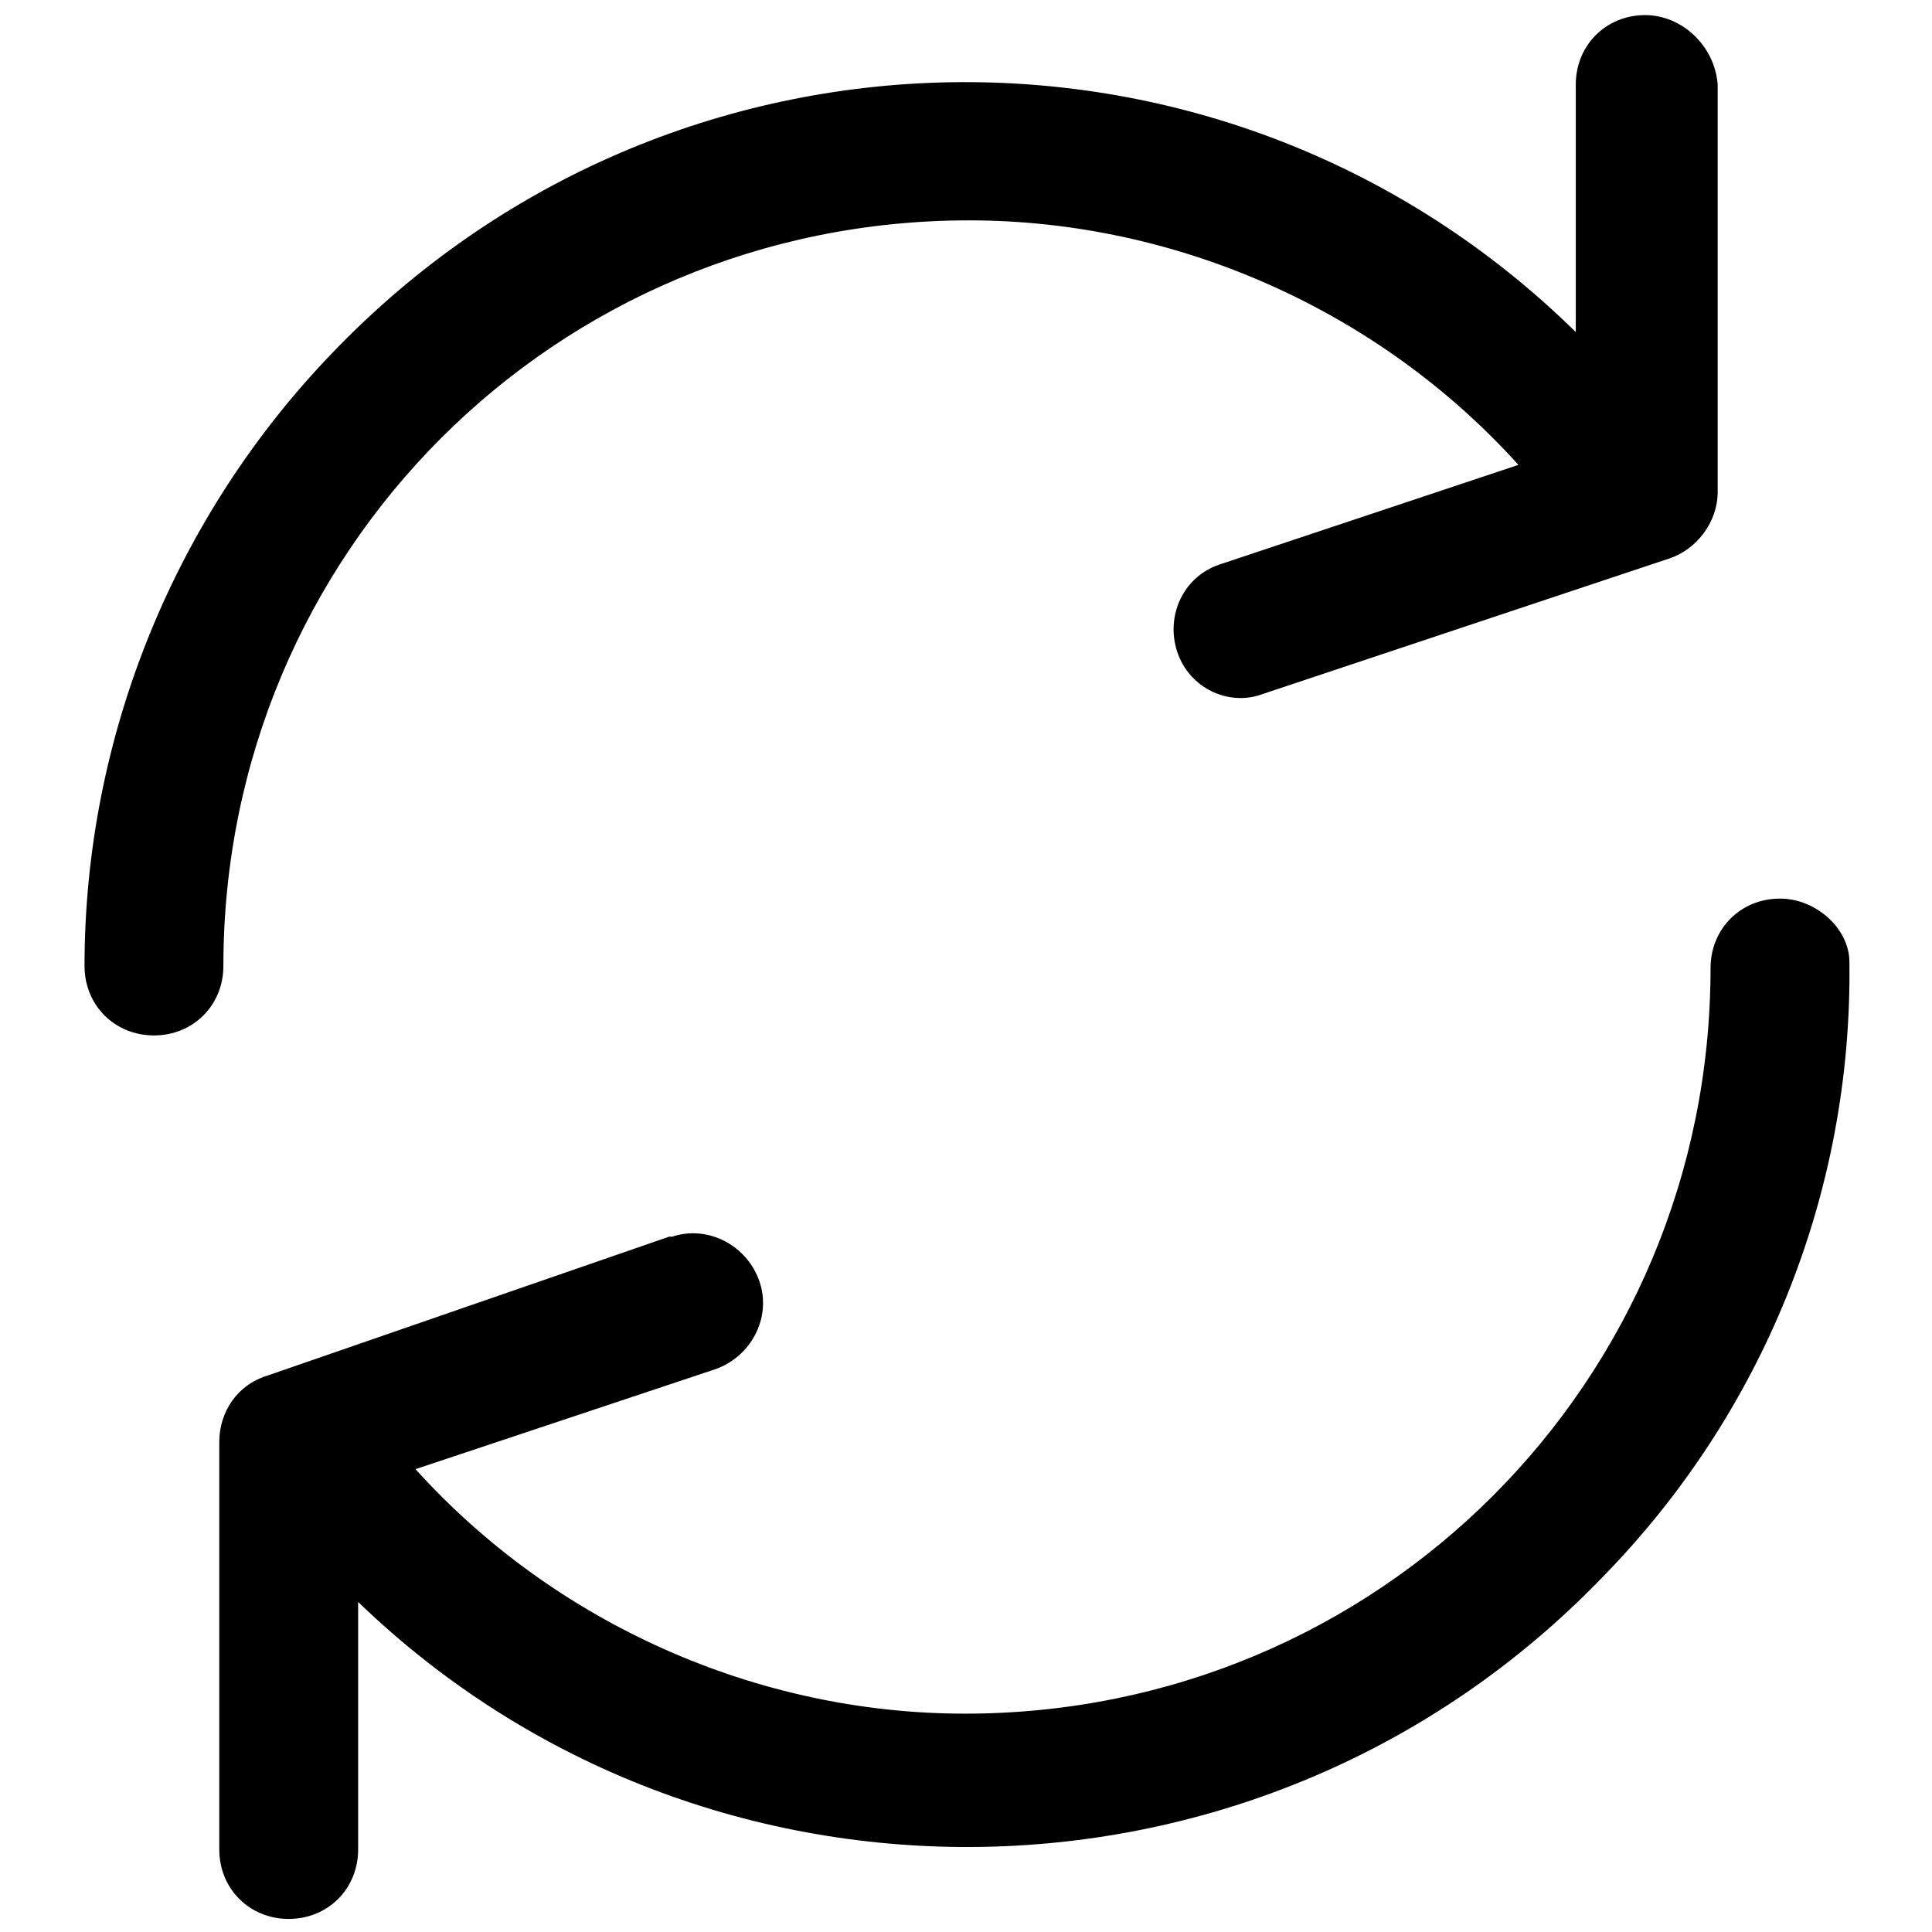
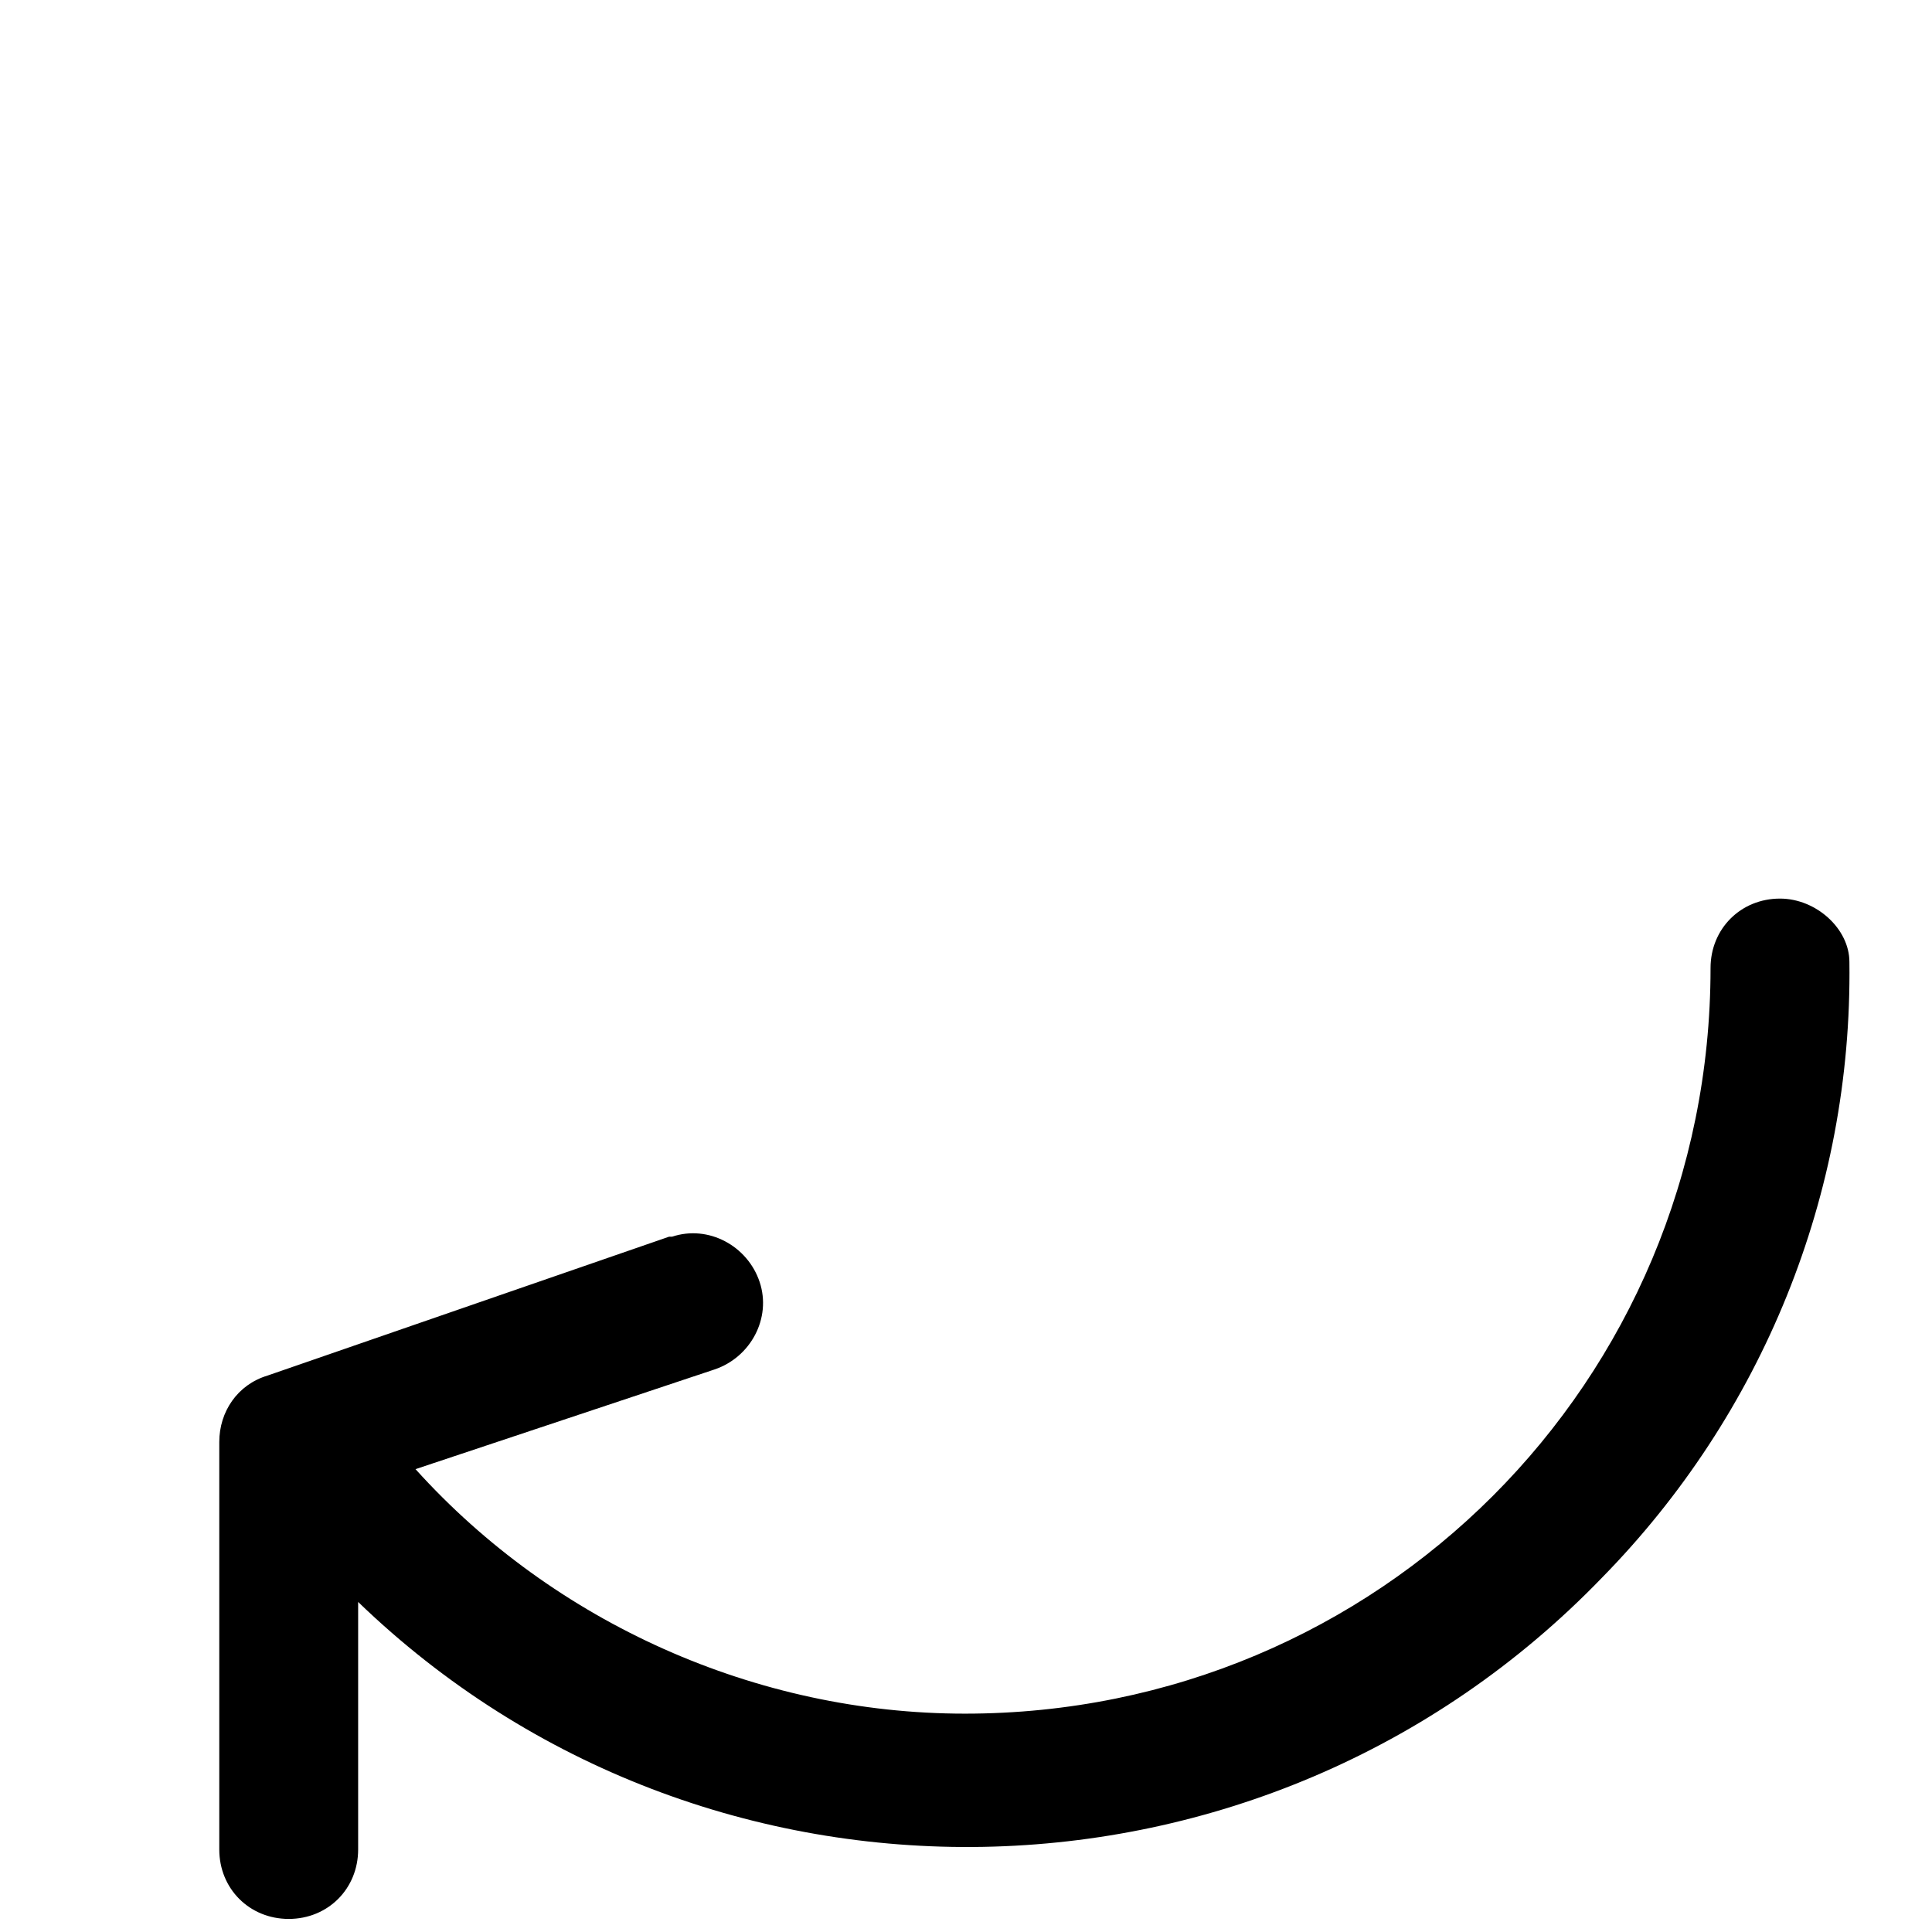
<svg xmlns="http://www.w3.org/2000/svg" version="1.1" id="refresh" x="0px" y="0px" viewBox="0 0 64 64" style="enable-background:new 0 0 64 64;" xml:space="preserve">
  <g>
    <g id="Group_142" transform="translate(0)">
      <g id="Group_141" transform="translate(0)">
-         <path id="Path_63" d="M54.5,0.5c-1.3,0-2.3,1-2.3,2.3V11C40.7-0.3,22.2,0,11,11.7C5.8,17.1,2.8,24.4,2.8,32c0,1.3,1,2.3,2.3,2.3     s2.3-1,2.3-2.3c0-13.7,11-24.7,24.7-24.7c6.9,0,13.6,3,18.2,8.1l-9.9,3.3c-1.2,0.4-1.8,1.7-1.4,2.9c0.4,1.2,1.7,1.8,2.8,1.4     l13.5-4.5c0.9-0.3,1.6-1.2,1.6-2.2V2.8C56.8,1.5,55.7,0.5,54.5,0.5z" />
-       </g>
+         </g>
    </g>
    <g id="Group_144" transform="translate(4.564 29.667)">
      <g id="Group_143">
-         <path id="Path_64" d="M54.4,0.1c-1.3,0-2.3,1-2.3,2.3c0,13.7-11,24.7-24.7,24.7c-6.9,0-13.6-3-18.2-8.1l9.9-3.3     c1.2-0.4,1.9-1.7,1.5-2.9s-1.7-1.9-2.9-1.5c0,0,0,0-0.1,0L4.3,15.9c-1,0.3-1.6,1.2-1.6,2.2v13.5c0,1.3,1,2.3,2.3,2.3     s2.3-1,2.3-2.3l0,0v-8.2c11.5,11.1,30,10.8,41.2-0.8c5.3-5.4,8.3-12.7,8.2-20.4C56.7,1.1,55.6,0.1,54.4,0.1z" />
+         <path id="Path_64" d="M54.4,0.1c-1.3,0-2.3,1-2.3,2.3c0,13.7-11,24.7-24.7,24.7c-6.9,0-13.6-3-18.2-8.1l9.9-3.3     c1.2-0.4,1.9-1.7,1.5-2.9s-1.7-1.9-2.9-1.5c0,0,0,0-0.1,0L4.3,15.9c-1,0.3-1.6,1.2-1.6,2.2v13.5c0,1.3,1,2.3,2.3,2.3     s2.3-1,2.3-2.3l0,0v-8.2c11.5,11.1,30,10.8,41.2-0.8c5.3-5.4,8.3-12.7,8.2-20.4C56.7,1.1,55.6,0.1,54.4,0.1" />
      </g>
    </g>
  </g>
</svg>